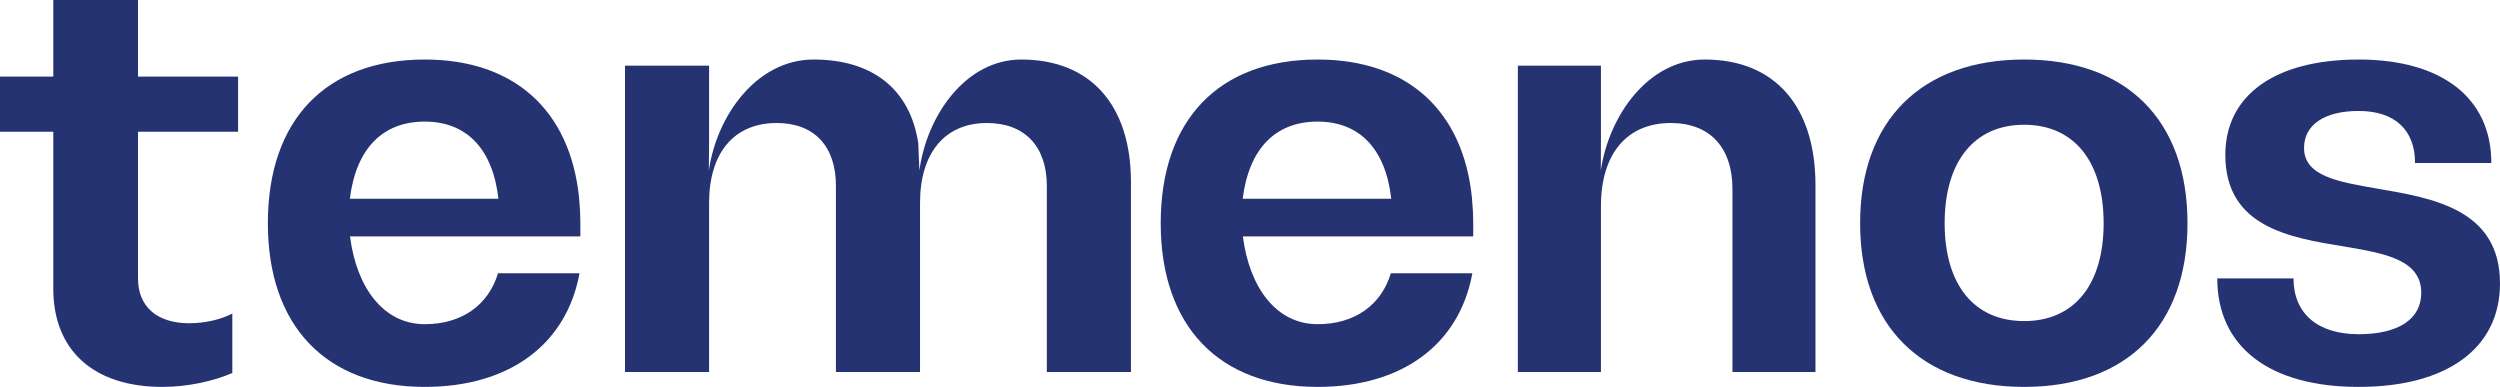
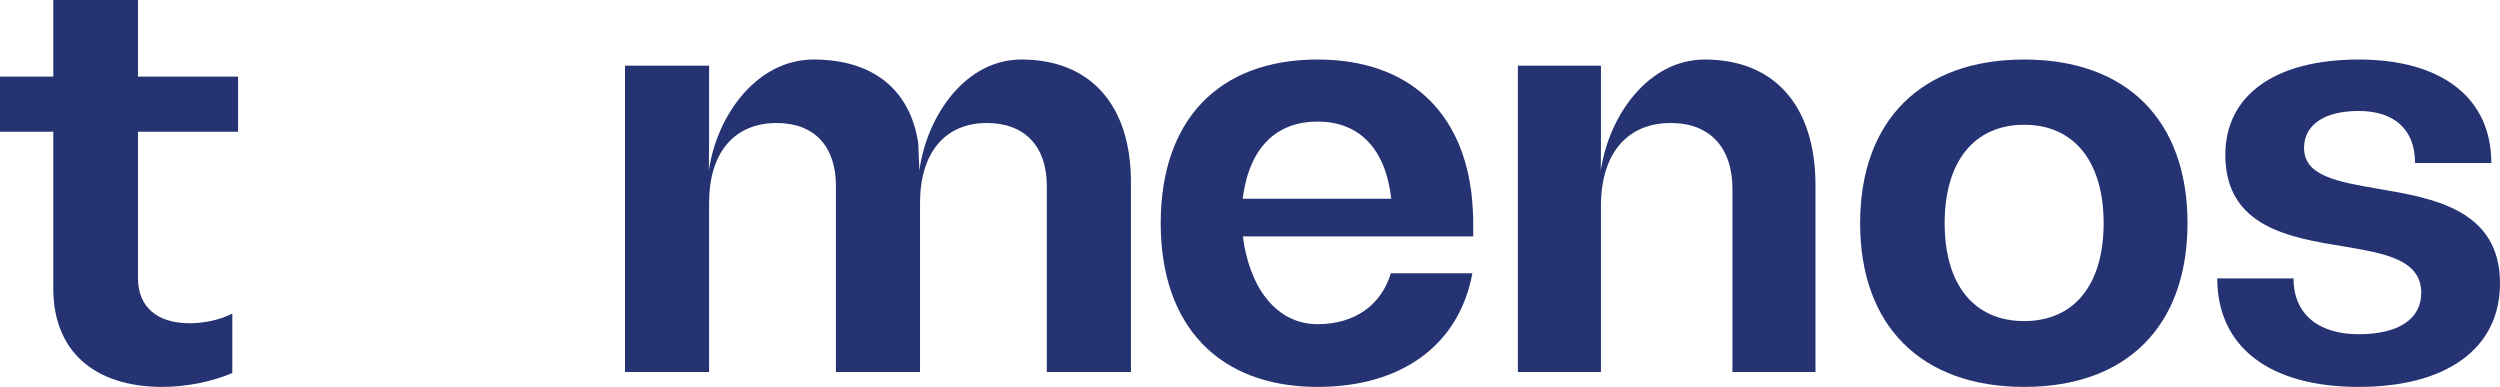
<svg xmlns="http://www.w3.org/2000/svg" width="168px" height="26px" viewBox="0 0 168 26" version="1.1">
  <title>Temenos_Logo</title>
  <g id="Page-1" stroke="none" stroke-width="1" fill="none" fill-rule="evenodd">
    <g id="Temenos_Logo" fill="#263373">
      <path d="M141.364,15 C141.364,10.869 139.387,8.384 136.024,8.384 C132.655,8.384 130.681,10.869 130.681,15 C130.681,19.131 132.655,21.576 136.024,21.576 C139.387,21.576 141.364,19.131 141.364,15 M125,15 C125,8.088 129.123,4 136.024,4 C142.922,4 147,8.088 147,15 C147,21.911 142.922,26 136.024,26 C129.123,26 125,21.911 125,15" id="Fill-1" />
      <path d="M149,18.709 L154.124,18.709 C154.124,21.069 155.749,22.459 158.501,22.459 C161.167,22.459 162.708,21.449 162.708,19.679 C162.708,17.445 160.25,17.024 157.5,16.56 C153.874,15.971 149.542,15.254 149.542,10.407 C149.542,6.403 152.874,4 158.501,4 C164.083,4 167.417,6.571 167.417,10.954 L162.292,10.954 C162.292,8.72 160.918,7.457 158.501,7.457 C156.208,7.457 154.832,8.383 154.832,9.943 C154.832,11.84 157.125,12.22 159.791,12.682 C163.5,13.315 168,14.074 168,19.046 C168,23.386 164.459,26 158.501,26 C152.5,26 149,23.304 149,18.709" id="Fill-3" />
      <path d="M68.635,4 C64.895,4 62.289,7.746 61.782,11.462 L61.708,9.622 C61.157,5.991 58.629,4 54.675,4 C50.859,4 48.167,7.746 47.634,11.462 L47.651,9.622 L47.651,4.411 L42,4.411 L42,25 L47.651,25 L47.651,13.639 C47.651,10.275 49.324,8.266 52.192,8.266 C54.718,8.266 56.174,9.824 56.174,12.49 L56.174,25 L61.826,25 L61.826,13.639 C61.826,10.275 63.496,8.266 66.321,8.266 C68.849,8.266 70.346,9.824 70.346,12.49 L70.346,25 L76,25 L76,12.244 C76,7.036 73.26,4 68.635,4" id="Fill-5" />
      <path d="M114.559,4 C110.774,4 108.118,7.754 107.574,11.462 L107.583,9.622 L107.583,4.411 L102,4.411 L102,25 L107.583,25 L107.583,13.844 C107.583,10.357 109.315,8.266 112.274,8.266 C114.897,8.266 116.42,9.905 116.42,12.695 L116.42,25 L122,25 L122,12.449 C122,7.118 119.252,4 114.559,4" id="Fill-7" />
-       <path d="M28.544,8.171 C31.298,8.171 33.106,9.939 33.495,13.353 L23.51,13.353 C23.938,9.939 25.748,8.171 28.544,8.171 L28.544,8.171 Z M33.467,18.363 C32.824,20.487 31.051,21.785 28.544,21.785 C25.76,21.785 23.955,19.312 23.522,15.887 L39,15.887 L39,15 C39,14.451 38.973,13.926 38.924,13.414 L38.922,13.353 L38.921,13.353 C38.34,7.411 34.552,4 28.544,4 C21.911,4 18,8.046 18,15 C18,21.911 21.911,26 28.544,26 C34.195,26 38.058,23.179 38.944,18.363 L33.467,18.363 Z" id="Fill-9" />
      <path d="M88.544,8.171 C91.298,8.171 93.106,9.939 93.492,13.353 L83.51,13.353 C83.938,9.939 85.748,8.171 88.544,8.171 L88.544,8.171 Z M93.467,18.363 C92.824,20.487 91.051,21.785 88.544,21.785 C85.76,21.785 83.955,19.312 83.522,15.887 L99,15.887 L99,15 C99,14.451 98.973,13.926 98.924,13.414 L98.922,13.353 L98.921,13.353 C98.34,7.411 94.555,4 88.544,4 C81.911,4 78,8.046 78,15 C78,21.911 81.911,26 88.544,26 C94.195,26 98.058,23.179 98.944,18.363 L93.467,18.363 Z" id="Fill-11" />
      <path d="M16,8.854 L16,5.149 L9.274,5.149 L9.274,0 L3.581,0 L3.581,5.149 L0,5.149 L0,8.854 L3.581,8.854 L3.581,19.402 C3.581,23.555 6.298,26 10.913,26 C12.55,26 14.318,25.633 15.612,25.063 L15.612,21.071 C14.835,21.479 13.757,21.722 12.724,21.722 C10.565,21.722 9.274,20.623 9.274,18.709 L9.274,8.854 L16,8.854 Z" id="Fill-13" />
    </g>
  </g>
</svg>